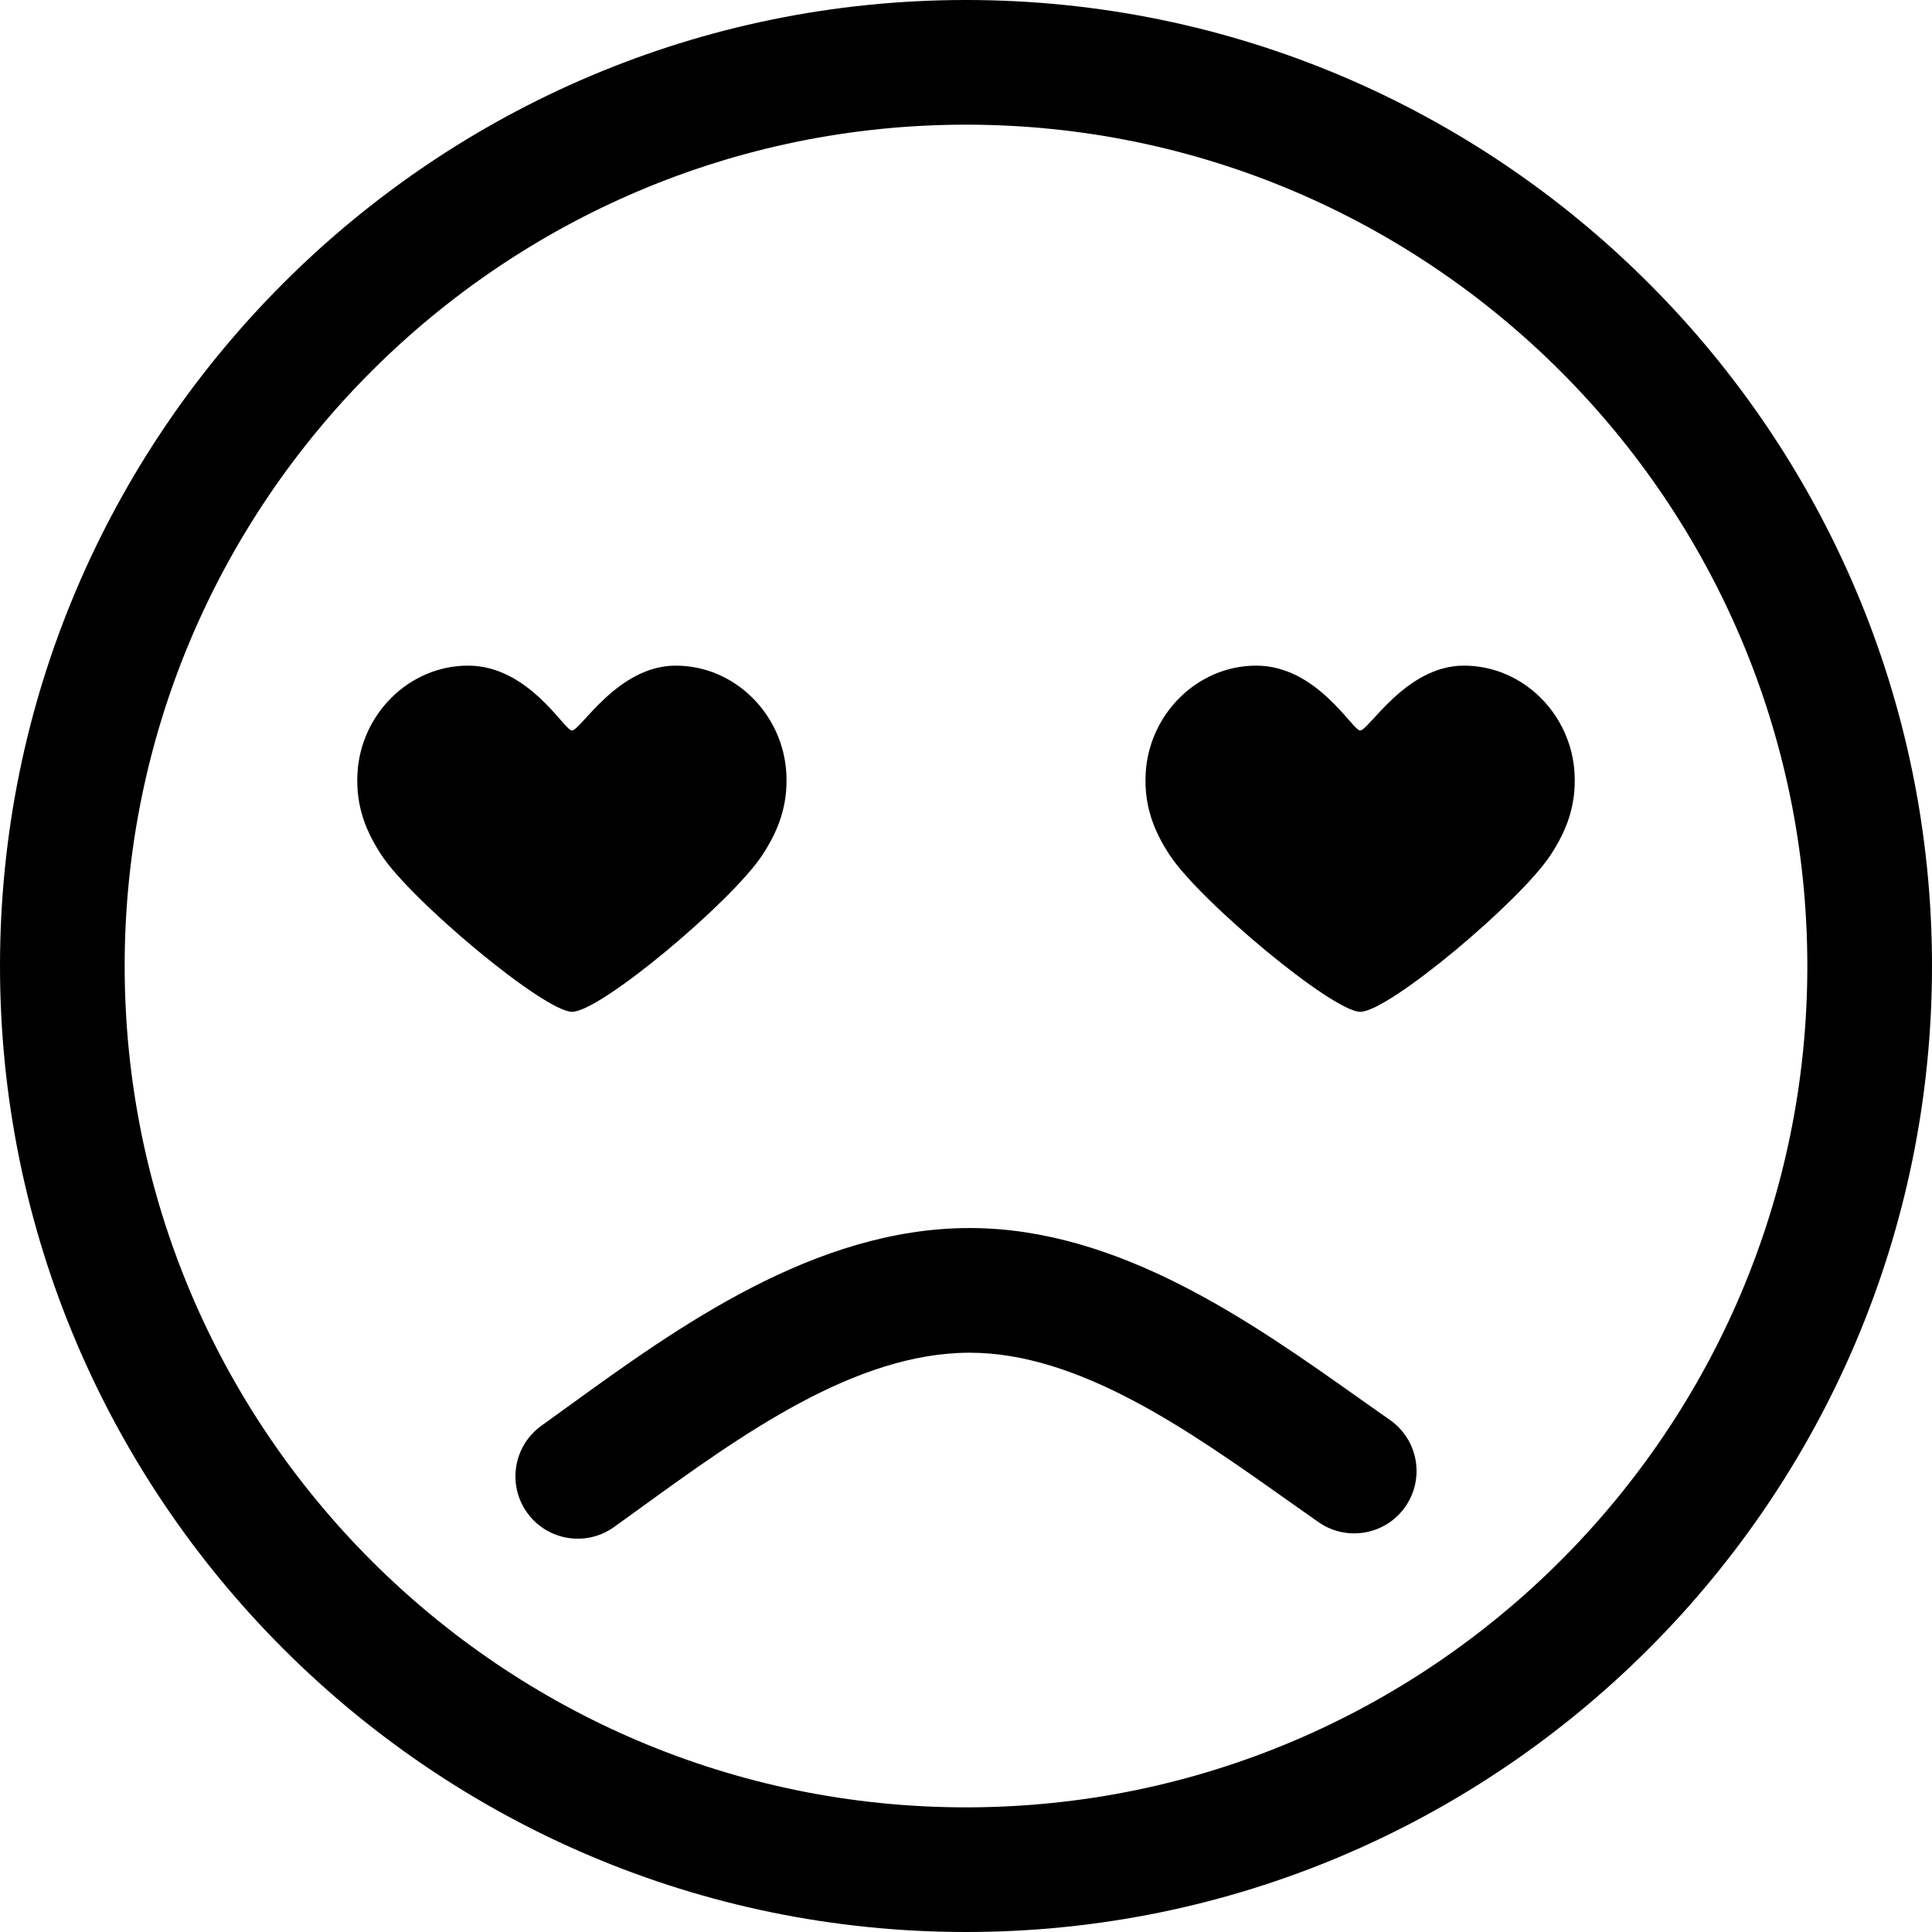
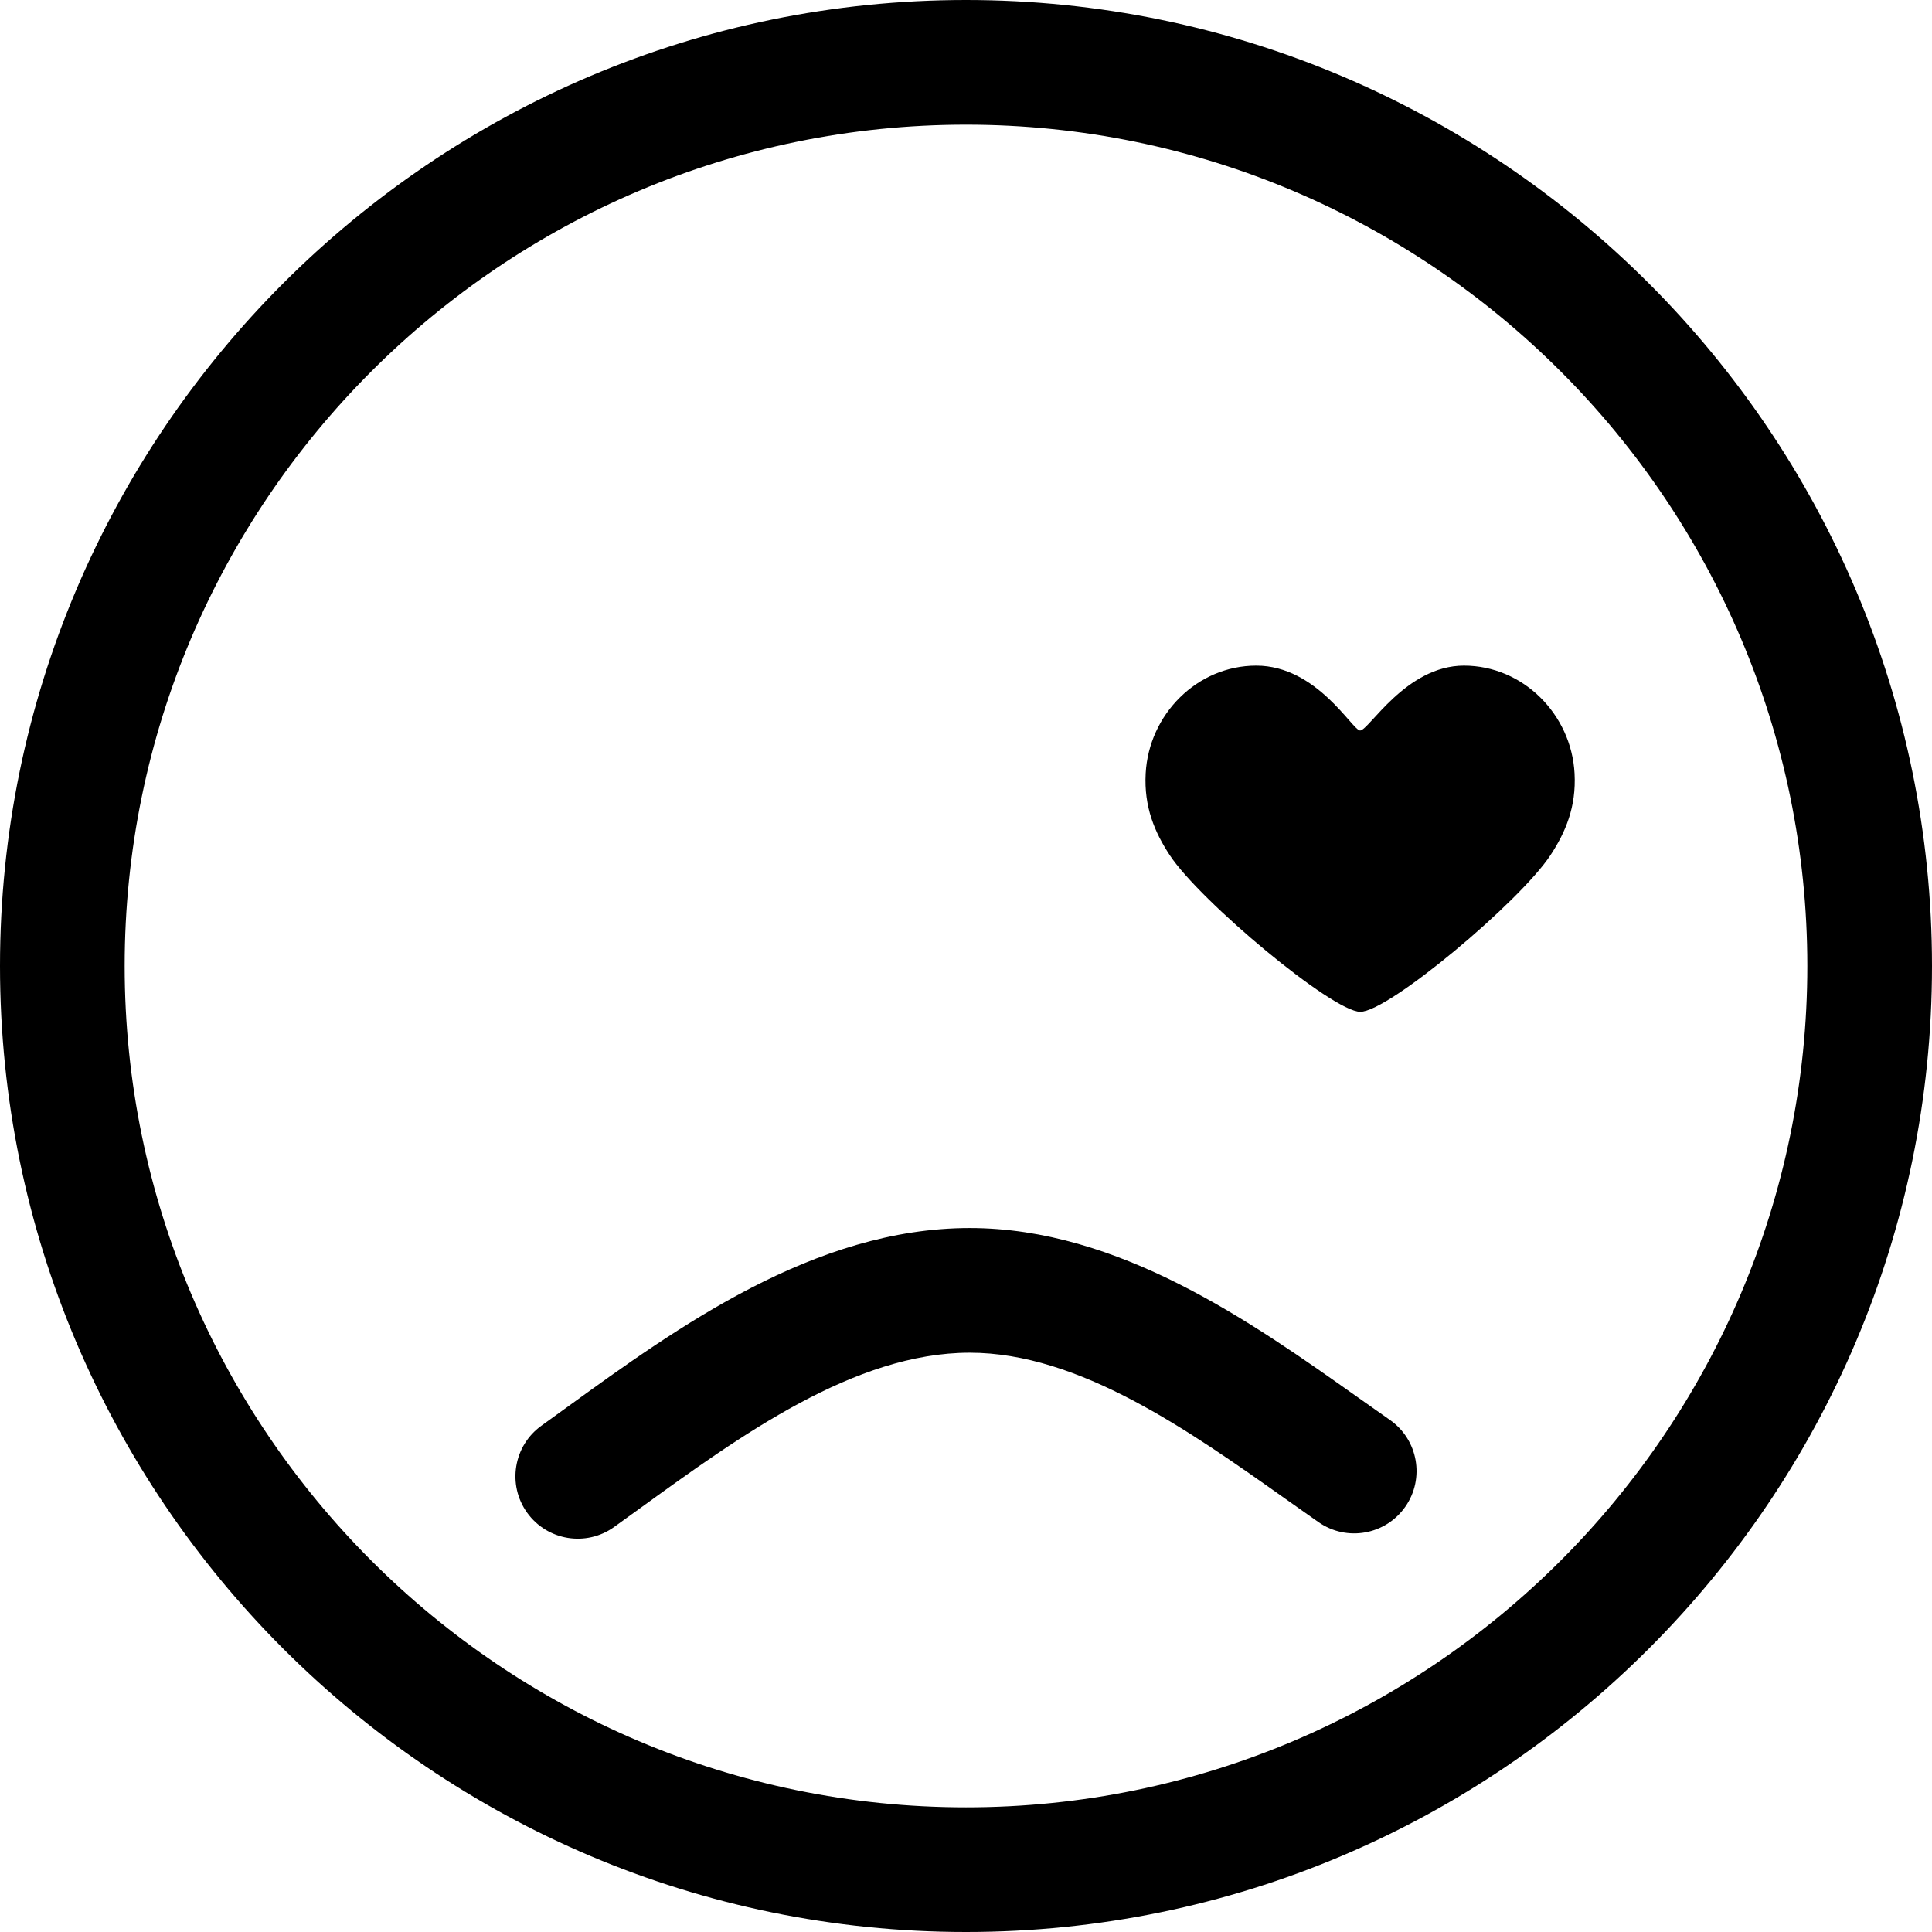
<svg xmlns="http://www.w3.org/2000/svg" fill="#000000" version="1.1" id="Capa_1" width="800px" height="800px" viewBox="0 0 309.953 309.953" xml:space="preserve">
  <g>
    <g id="Artwork_85_">
      <g id="Layer_5_85_">
        <g>
          <g>
-             <path d="M108.411,106.788c-9.334,0-15.259,10.408-16.659,10.408c-1.227,0-6.908-10.408-16.664-10.408       c-9.487,0-17.236,7.824-17.742,17.303c-0.287,5.352,1.439,9.425,3.872,13.116c4.857,7.37,26.097,25.117,30.565,25.117       c4.562,0,25.611-17.682,30.499-25.117c2.438-3.708,4.157-7.765,3.871-13.116C125.647,114.612,117.901,106.788,108.411,106.788z       " />
-           </g>
+             </g>
          <g>
            <path d="M234.863,106.788c-9.334,0-15.258,10.408-16.658,10.408c-1.229,0-6.908-10.408-16.663-10.408       c-9.487,0-17.235,7.824-17.741,17.303c-0.287,5.352,1.438,9.425,3.87,13.116c4.856,7.37,26.097,25.117,30.565,25.117       c4.562,0,25.611-17.682,30.502-25.117c2.439-3.708,4.158-7.765,3.871-13.116C252.104,114.612,244.354,106.788,234.863,106.788z       " />
          </g>
        </g>
        <g>
          <path d="M154.977,309.953C69.522,309.953,0,240.432,0,154.977C0,69.522,69.522,0,154.977,0      c85.455,0,154.976,69.522,154.976,154.977C309.953,240.432,240.432,309.953,154.977,309.953z M154.977,20      C80.551,20,20,80.55,20,154.977c0,74.428,60.551,134.978,134.977,134.978c74.427,0,134.976-60.55,134.976-134.978      C289.953,80.55,229.404,20,154.977,20z" />
        </g>
        <g>
          <path d="M155.58,197.016c23.9,0,45.188,15.07,62.289,27.182c1.736,1.23,3.441,2.436,5.109,3.6      c4.531,3.159,5.641,9.393,2.482,13.924c-3.16,4.528-9.395,5.641-13.924,2.481c-1.707-1.19-3.447-2.425-5.225-3.683      c-15.561-11.017-33.196-23.502-50.733-23.502c-18.443,0-36.762,13.27-52.923,24.977c-1.399,1.014-2.776,2.011-4.13,2.982      c-4.488,3.221-10.735,2.194-13.955-2.291c-3.221-4.486-2.195-10.734,2.291-13.955c1.331-0.957,2.686-1.938,4.061-2.935      C108.625,212.975,130.654,197.016,155.58,197.016z" />
        </g>
      </g>
    </g>
  </g>
</svg>